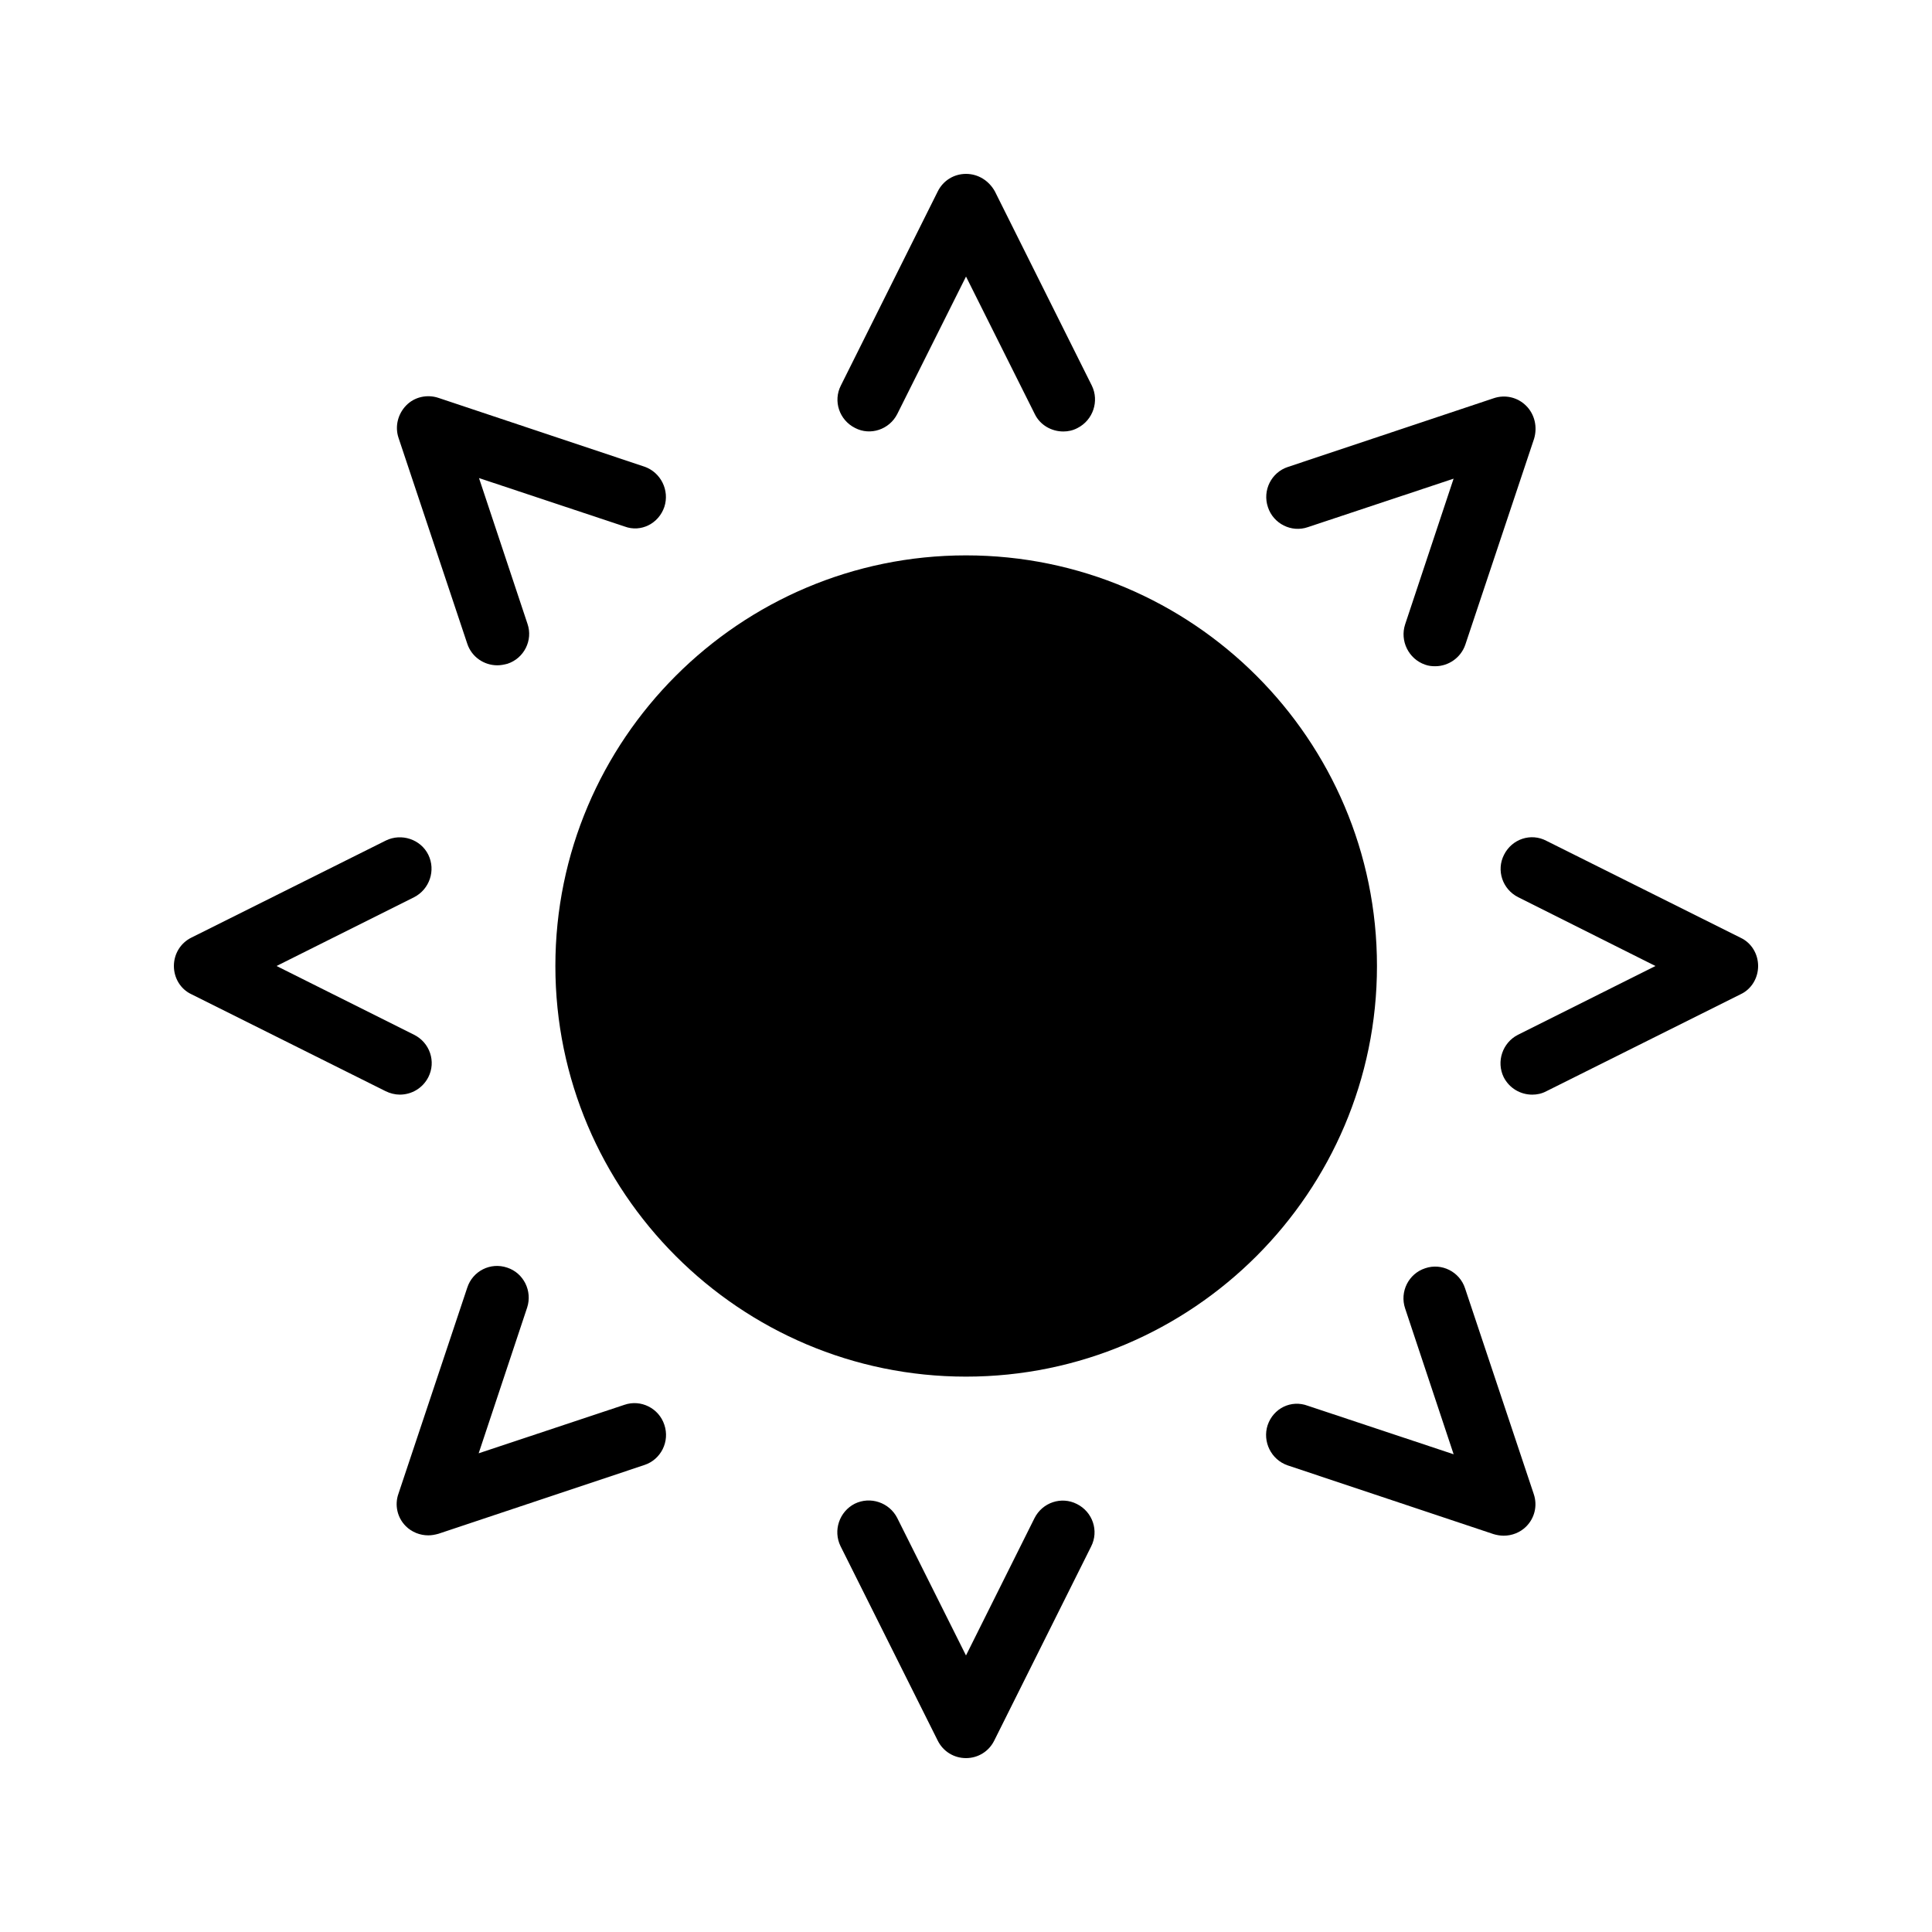
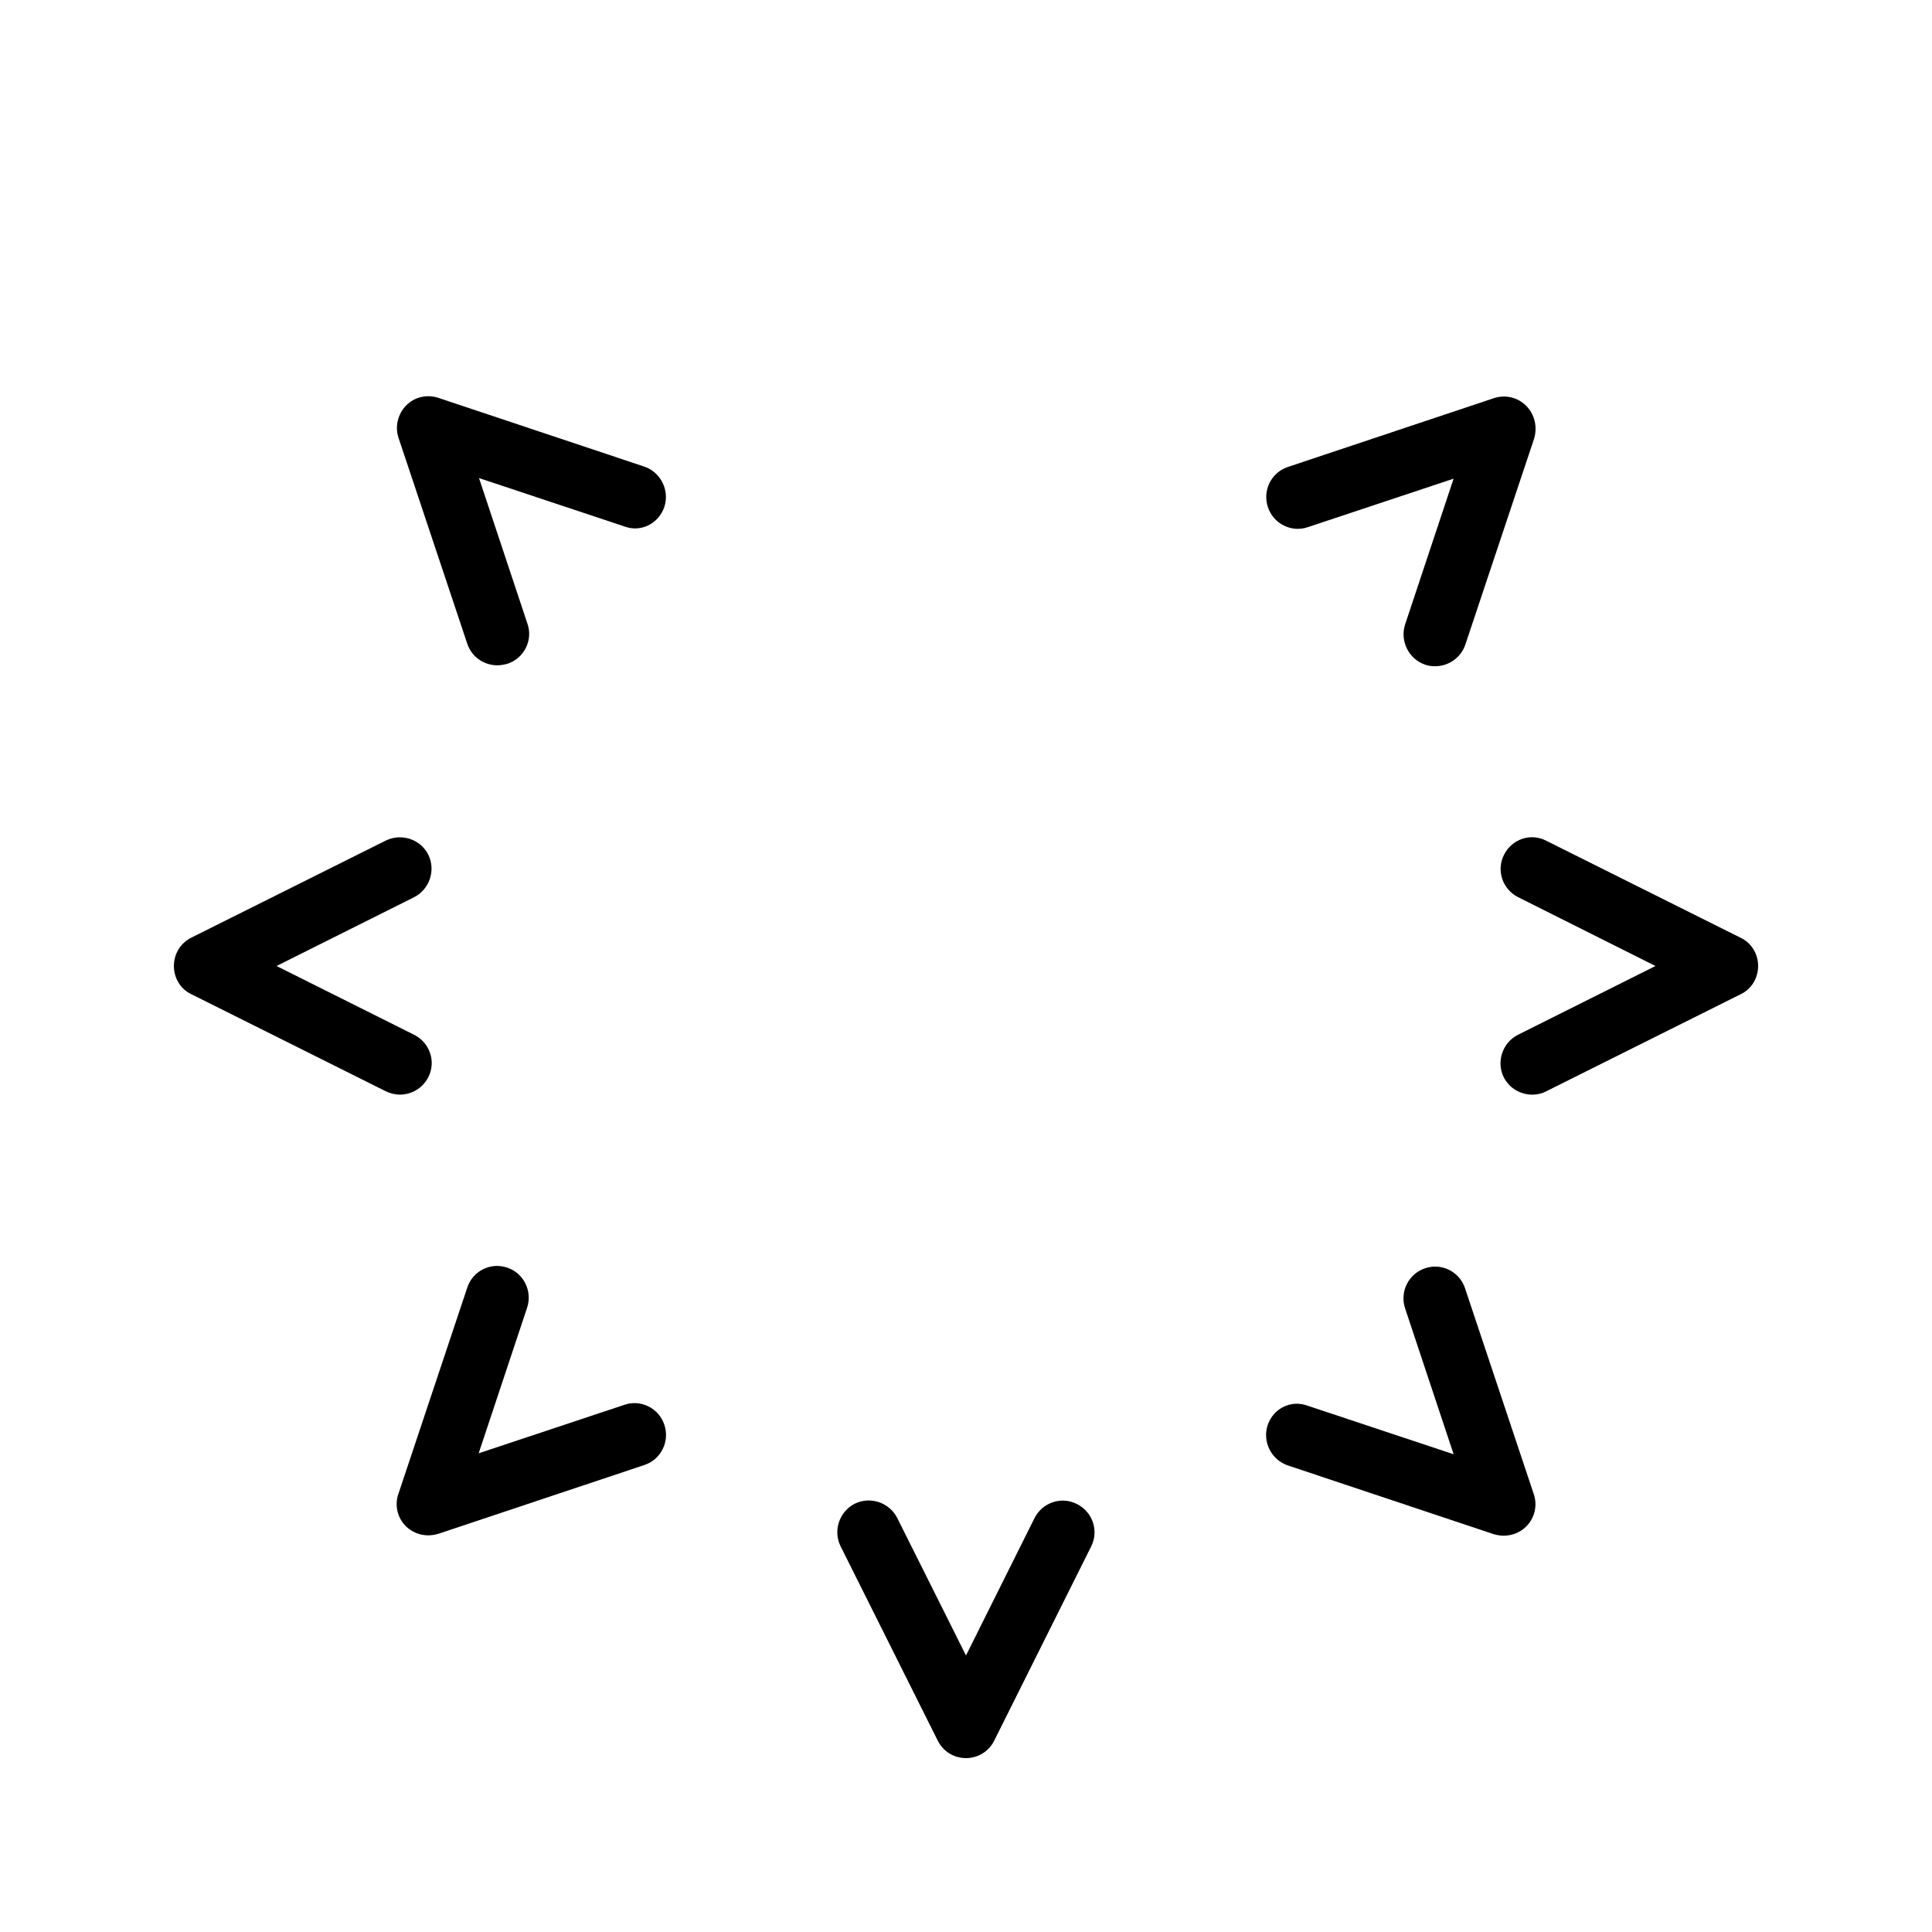
<svg xmlns="http://www.w3.org/2000/svg" fill="#000000" width="800px" height="800px" version="1.1" viewBox="144 144 512 512">
  <g>
-     <path d="m400 508.82c60.039 0 108.91-48.871 108.91-108.82 0-60.039-48.871-108.82-108.91-108.82-59.953 0-108.82 48.785-108.82 108.82 0 59.957 48.871 108.82 108.82 108.82z" />
-     <path d="m381.78 253.73 18.223-36.441 18.223 36.441c1.426 2.938 4.449 4.617 7.559 4.617 1.258 0 2.519-0.25 3.777-0.922 4.113-2.098 5.793-7.137 3.777-11.25l-25.695-51.473c-1.598-2.859-4.453-4.621-7.641-4.621-3.191 0-6.047 1.762-7.473 4.617l-25.695 51.473c-2.098 4.113-0.418 9.152 3.777 11.25 4.031 2.102 9.07 0.422 11.168-3.691z" />
    <path d="m320.06 278.33c1.426-4.367-0.922-9.152-5.289-10.664l-54.578-18.223c-3.023-1.008-6.383-0.25-8.566 2.016s-3.023 5.543-2.016 8.566l18.223 54.578c1.176 3.527 4.449 5.711 7.977 5.711 0.84 0 1.762-0.168 2.688-0.418 4.367-1.426 6.801-6.215 5.289-10.578l-12.848-38.625 38.625 12.848c4.281 1.59 8.984-0.762 10.496-5.211z" />
    <path d="m194.7 407.47 51.473 25.695c1.176 0.586 2.519 0.922 3.777 0.922 3.106 0 6.047-1.68 7.559-4.617 2.098-4.113 0.418-9.152-3.777-11.25l-36.441-18.223 36.441-18.223c4.113-2.098 5.793-7.137 3.777-11.25-2.016-4.113-7.137-5.793-11.25-3.777l-51.473 25.695c-2.941 1.422-4.703 4.363-4.703 7.555 0 3.188 1.762 6.129 4.617 7.473z" />
    <path d="m251.54 548.45c1.594 1.594 3.777 2.434 5.961 2.434 0.922 0 1.762-0.168 2.688-0.418l54.578-18.223c4.367-1.426 6.801-6.215 5.289-10.664-1.426-4.367-6.215-6.801-10.578-5.289l-38.625 12.848 12.848-38.625c1.426-4.367-0.922-9.152-5.289-10.578-4.449-1.512-9.152 0.922-10.578 5.289l-18.223 54.578c-1.094 3.023-0.336 6.383 1.93 8.648z" />
    <path d="m392.52 605.3c1.43 2.856 4.285 4.617 7.477 4.617s6.047-1.762 7.473-4.617l25.695-51.473c2.098-4.113 0.418-9.152-3.777-11.25-4.113-2.098-9.152-0.418-11.25 3.777l-18.141 36.359-18.223-36.441c-2.098-4.113-7.137-5.793-11.25-3.777-4.113 2.098-5.793 7.137-3.777 11.25z" />
    <path d="m479.94 521.67c-1.426 4.367 0.922 9.152 5.289 10.664l54.578 18.223c0.84 0.25 1.762 0.418 2.688 0.418 2.184 0 4.367-0.84 5.961-2.434 2.266-2.266 3.023-5.543 2.016-8.566l-18.223-54.578c-1.426-4.367-6.215-6.801-10.578-5.289-4.367 1.426-6.801 6.215-5.289 10.664l12.848 38.625-38.625-12.848c-4.453-1.68-9.152 0.672-10.664 5.121z" />
    <path d="m542.58 370.53c-2.098 4.113-0.418 9.152 3.777 11.25l36.359 18.223-36.441 18.223c-4.113 2.098-5.793 7.137-3.777 11.25 1.512 2.938 4.449 4.617 7.559 4.617 1.258 0 2.519-0.25 3.777-0.922l51.473-25.695c2.852-1.344 4.613-4.285 4.613-7.473 0-3.191-1.762-6.129-4.617-7.473l-51.473-25.695c-4.113-2.184-9.152-0.504-11.25 3.695z" />
    <path d="m548.45 251.54c-2.266-2.266-5.543-3.023-8.566-2.016l-54.578 18.223c-4.367 1.426-6.801 6.215-5.289 10.664 1.426 4.367 6.215 6.801 10.578 5.289l38.625-12.848-12.848 38.625c-1.426 4.367 0.922 9.152 5.289 10.664 0.922 0.336 1.762 0.418 2.688 0.418 3.527 0 6.801-2.266 7.977-5.711l18.223-54.578c0.926-3.106 0.172-6.465-2.098-8.73z" />
  </g>
</svg>